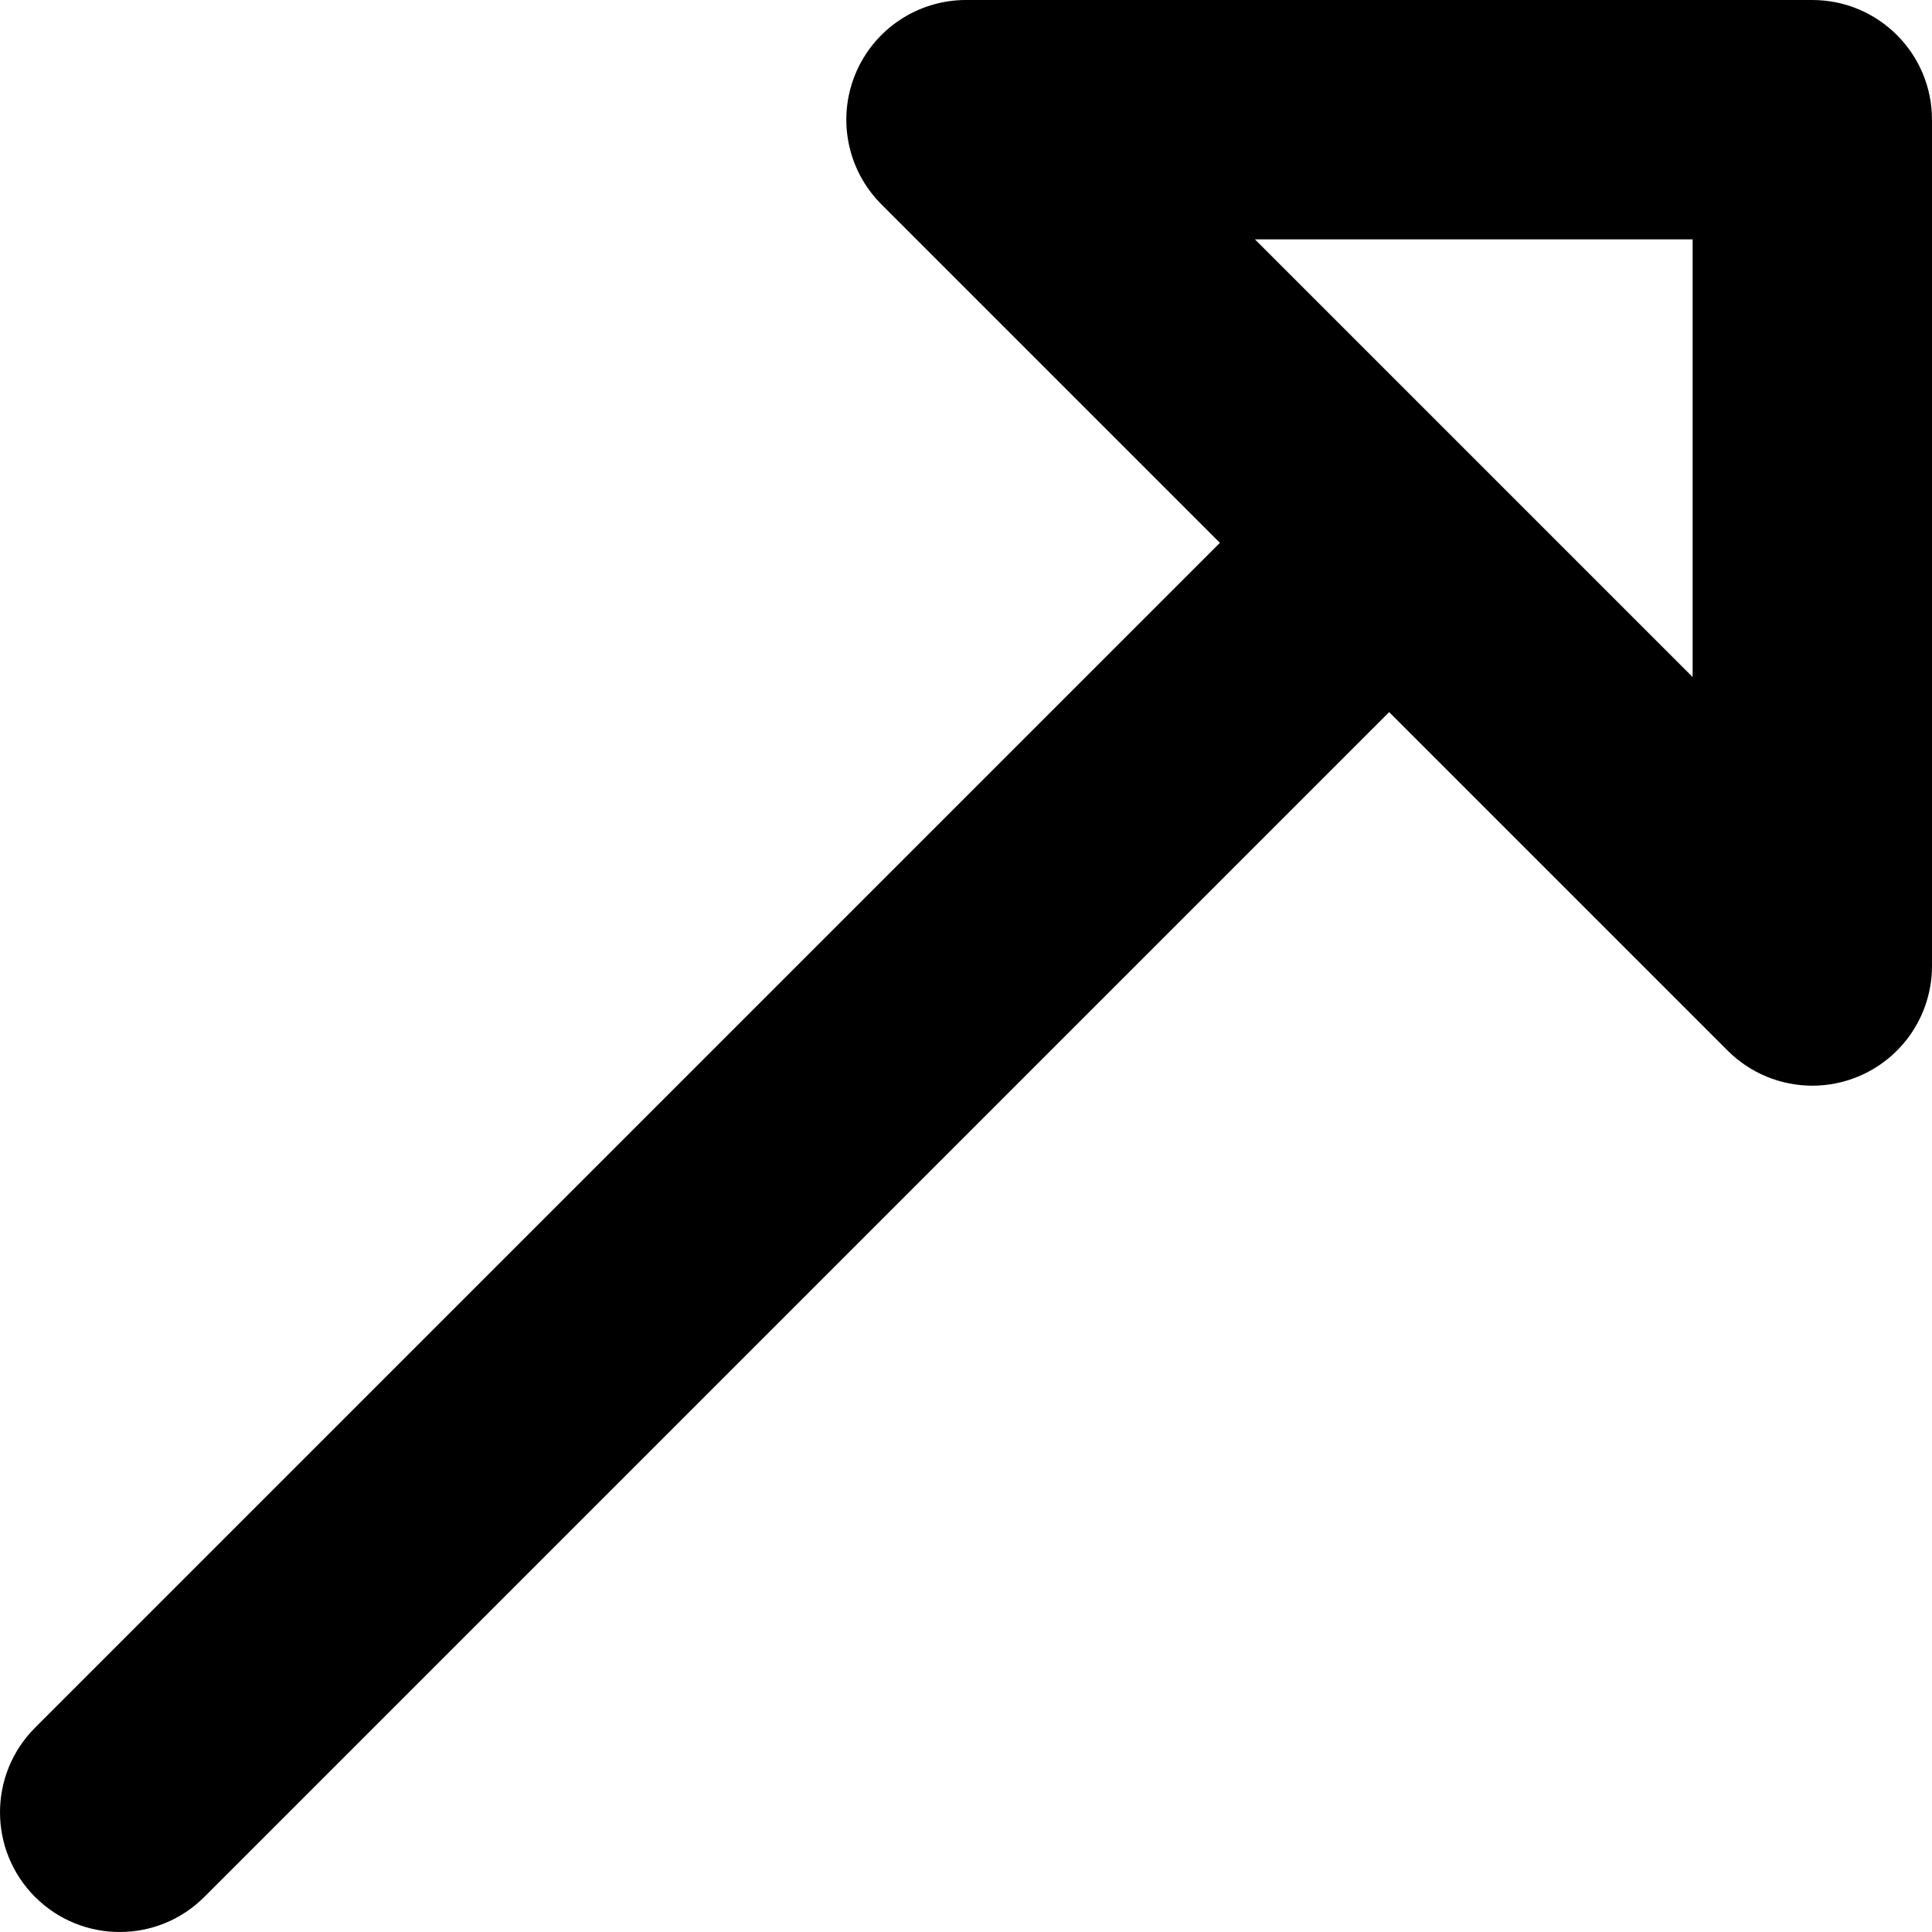
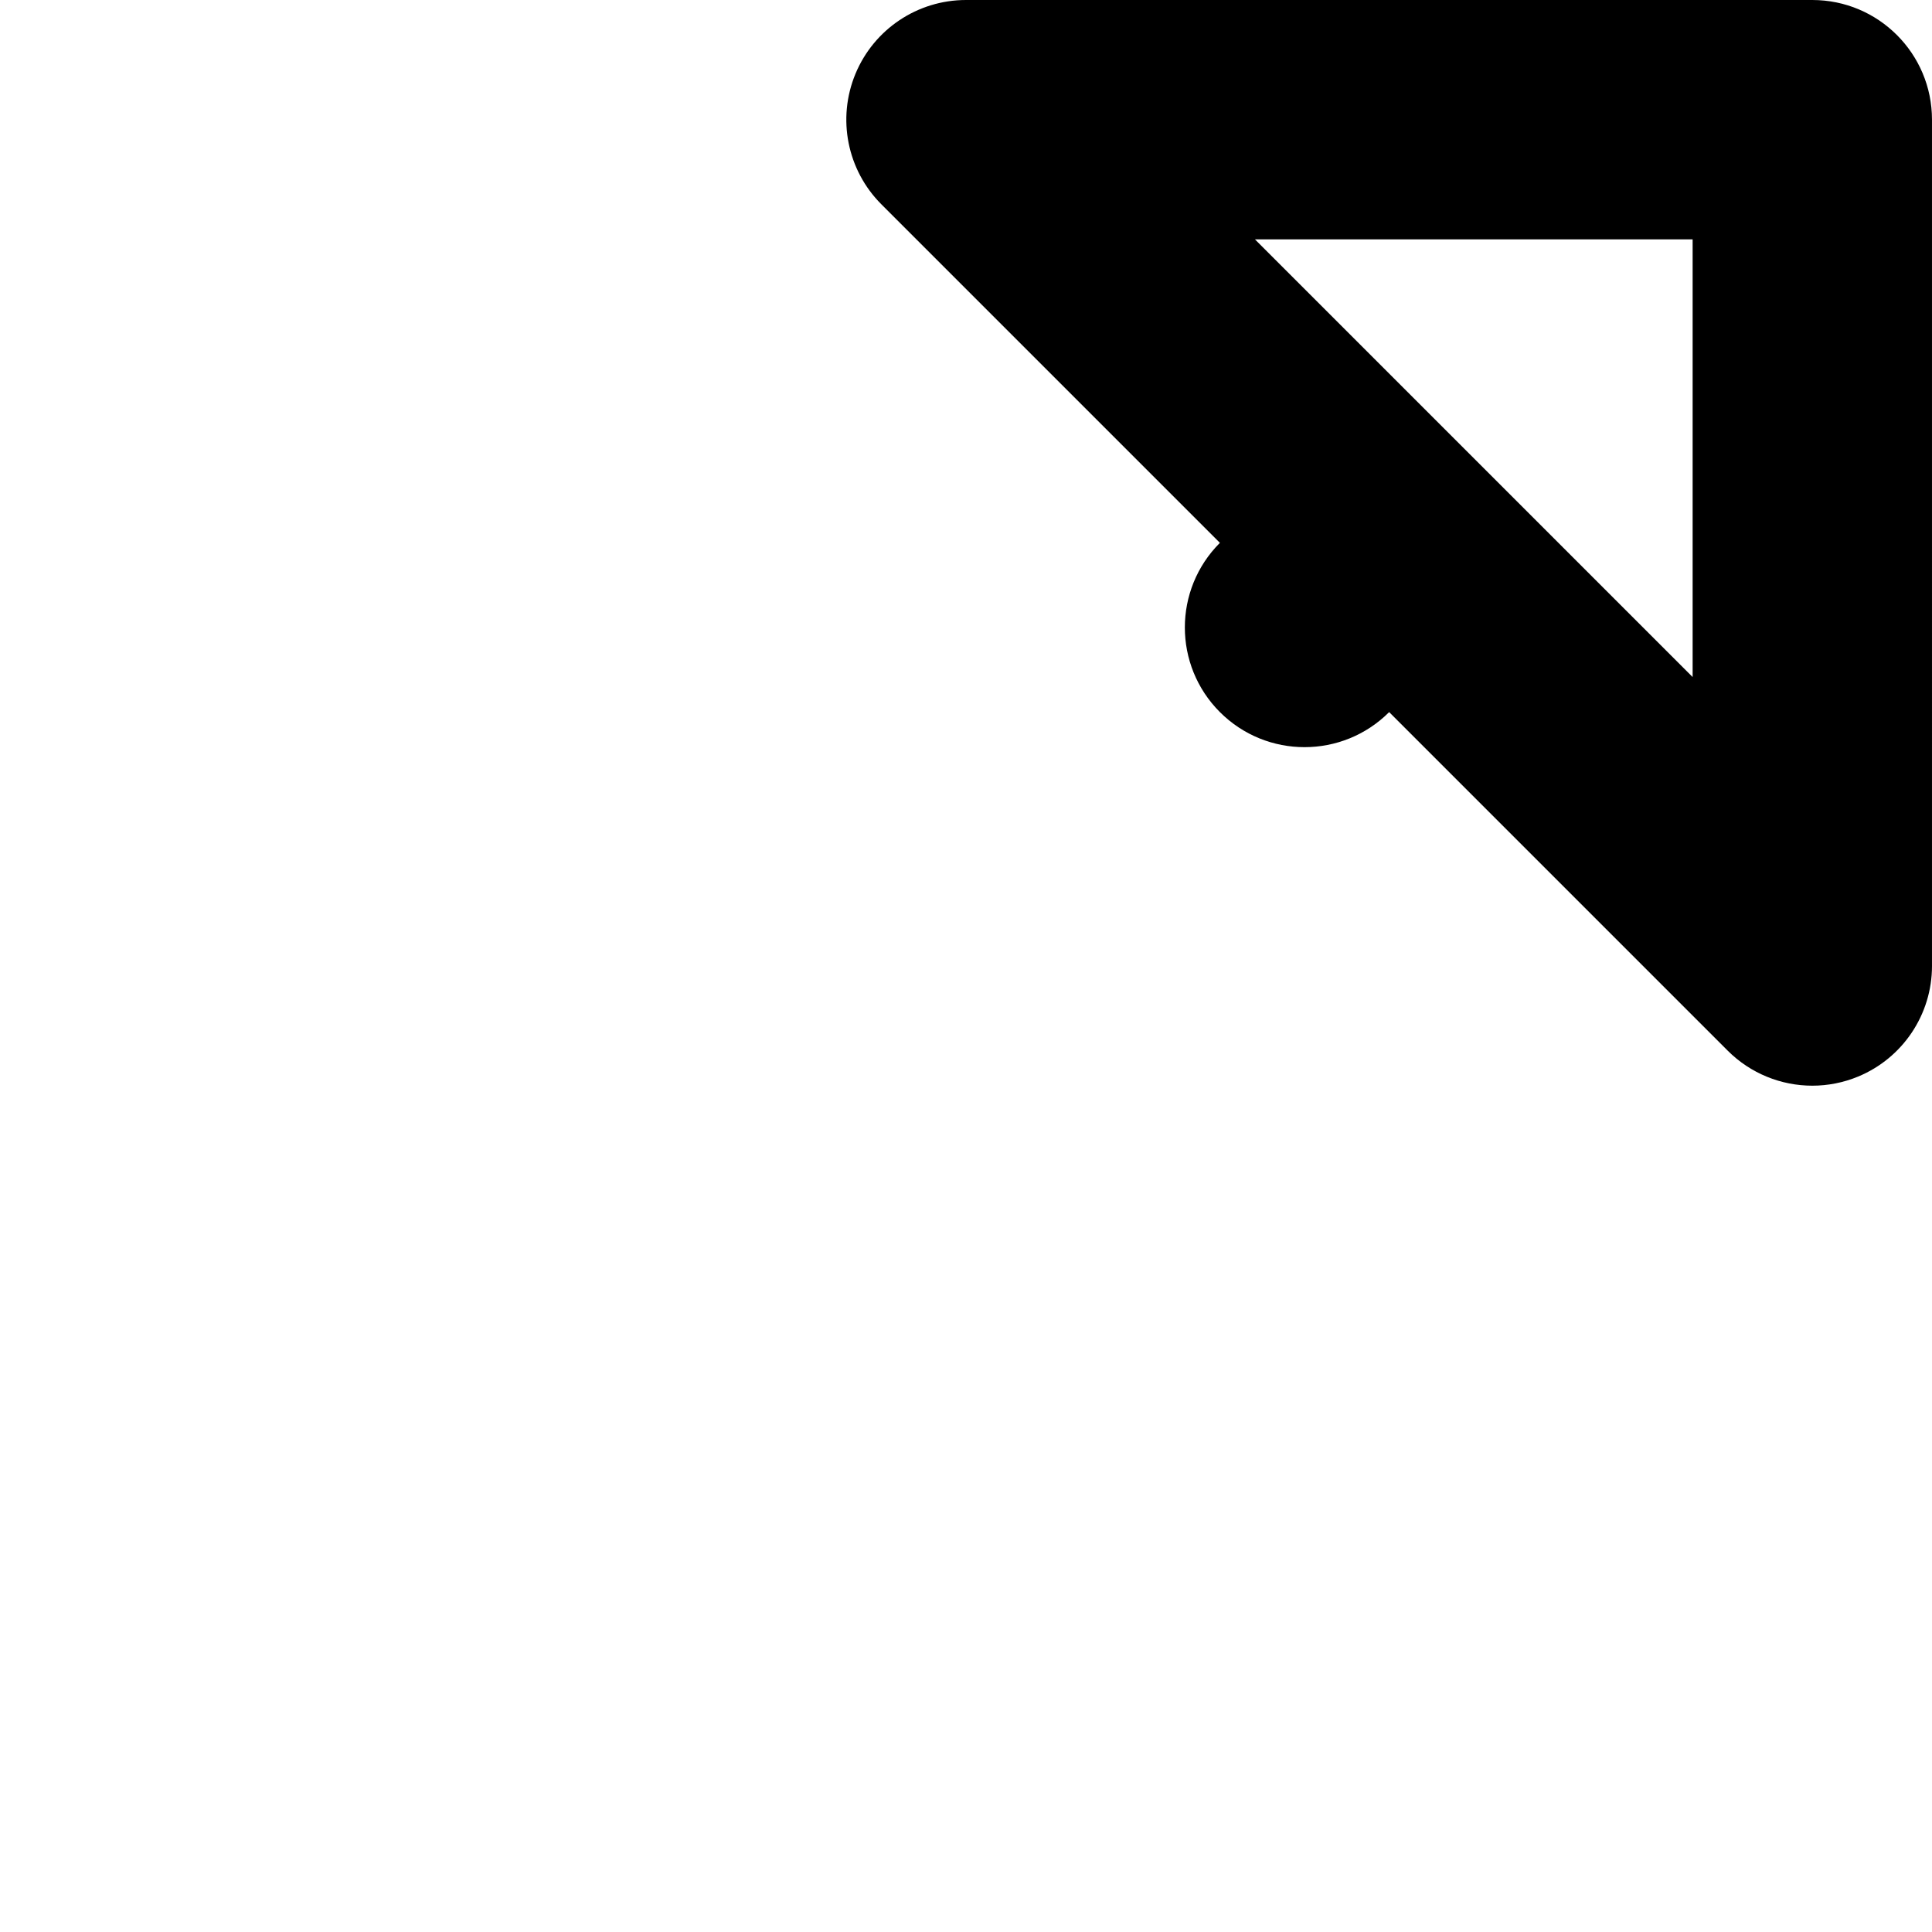
<svg xmlns="http://www.w3.org/2000/svg" version="1.1" id="Layer_1" x="0px" y="0px" viewBox="0 0 242.132 242.132" style="enable-background:new 0 0 242.132 242.132;" xml:space="preserve">
-   <path id="XMLID_231_" d="M227.132,0H121.067C115,0,109.531,3.655,107.209,9.26c-2.321,5.605-1.038,12.057,3.252,16.347  l42.426,42.426L4.394,216.526c-5.858,5.858-5.858,15.355,0,21.213c2.929,2.929,6.768,4.393,10.606,4.393  c3.839,0,7.678-1.464,10.606-4.393L174.099,89.246l42.426,42.426c2.869,2.87,6.706,4.394,10.609,4.394  c1.933,0,3.882-0.374,5.737-1.142c5.605-2.322,9.26-7.791,9.26-13.858V15C242.132,6.716,235.416,0,227.132,0z M212.132,84.852  L157.28,30h54.852V84.852z" />
+   <path id="XMLID_231_" d="M227.132,0H121.067C115,0,109.531,3.655,107.209,9.26c-2.321,5.605-1.038,12.057,3.252,16.347  l42.426,42.426c-5.858,5.858-5.858,15.355,0,21.213c2.929,2.929,6.768,4.393,10.606,4.393  c3.839,0,7.678-1.464,10.606-4.393L174.099,89.246l42.426,42.426c2.869,2.87,6.706,4.394,10.609,4.394  c1.933,0,3.882-0.374,5.737-1.142c5.605-2.322,9.26-7.791,9.26-13.858V15C242.132,6.716,235.416,0,227.132,0z M212.132,84.852  L157.28,30h54.852V84.852z" />
  <g>
</g>
  <g>
</g>
  <g>
</g>
  <g>
</g>
  <g>
</g>
  <g>
</g>
  <g>
</g>
  <g>
</g>
  <g>
</g>
  <g>
</g>
  <g>
</g>
  <g>
</g>
  <g>
</g>
  <g>
</g>
  <g>
</g>
</svg>